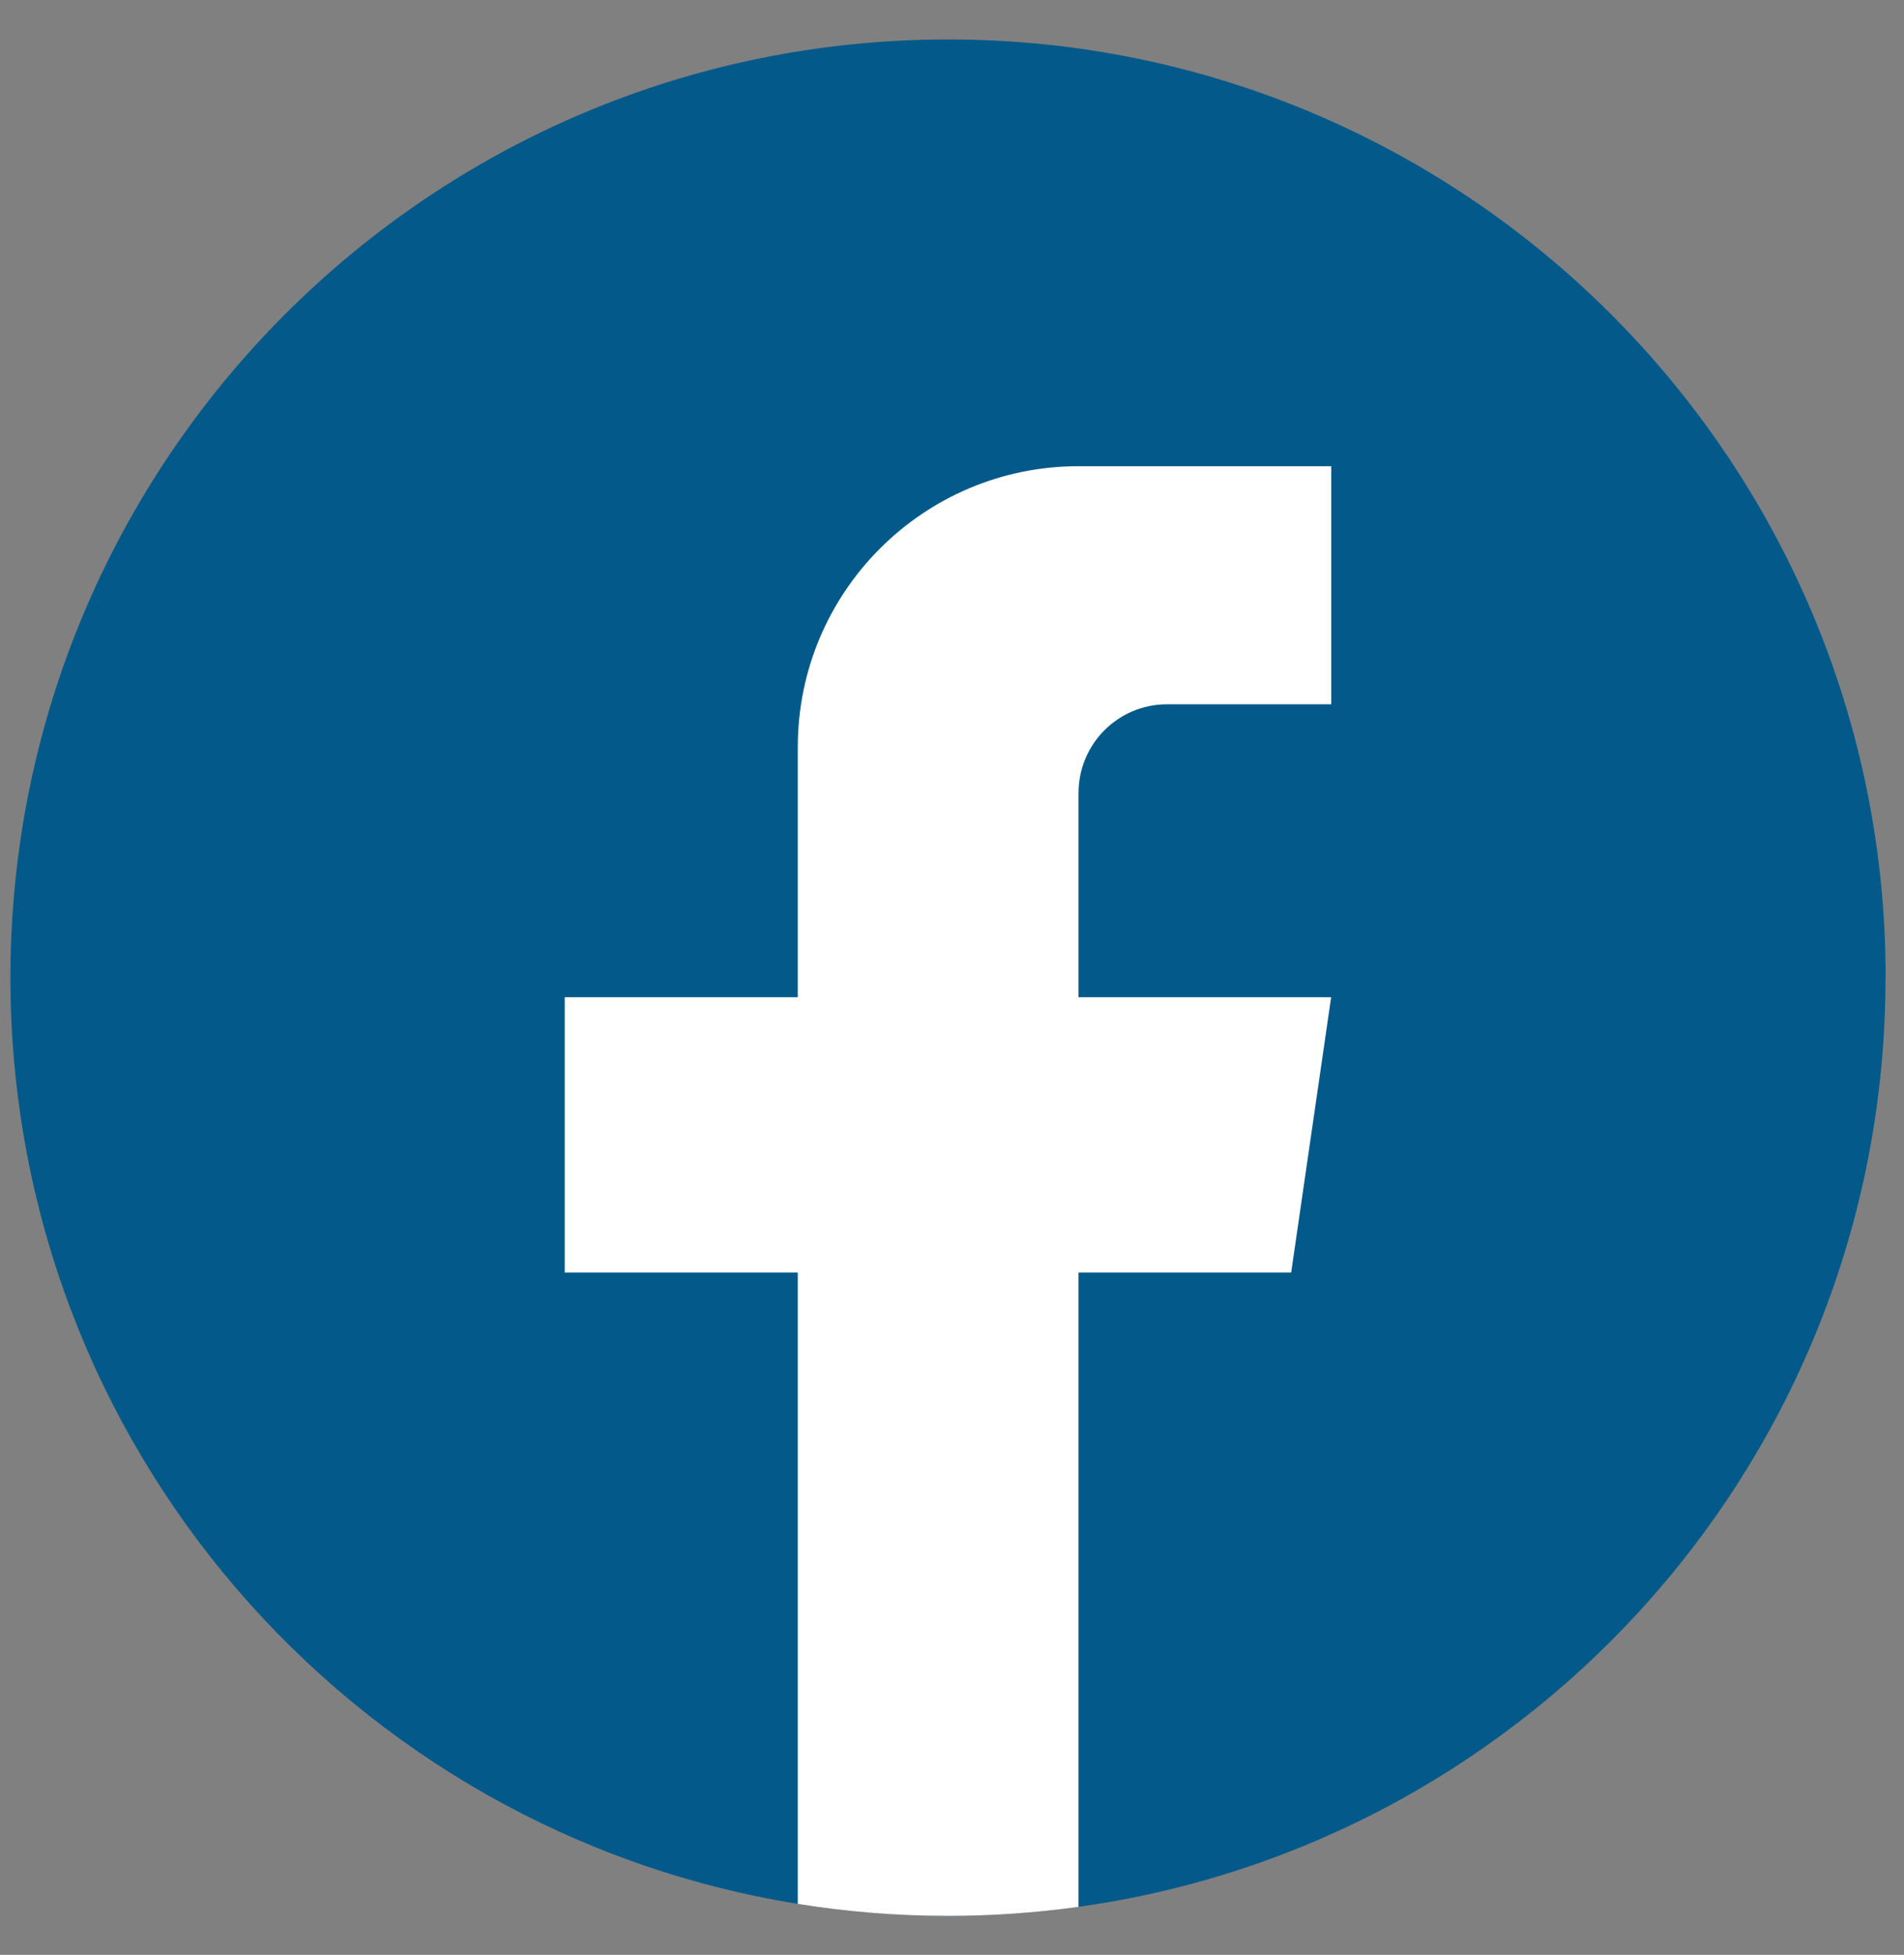
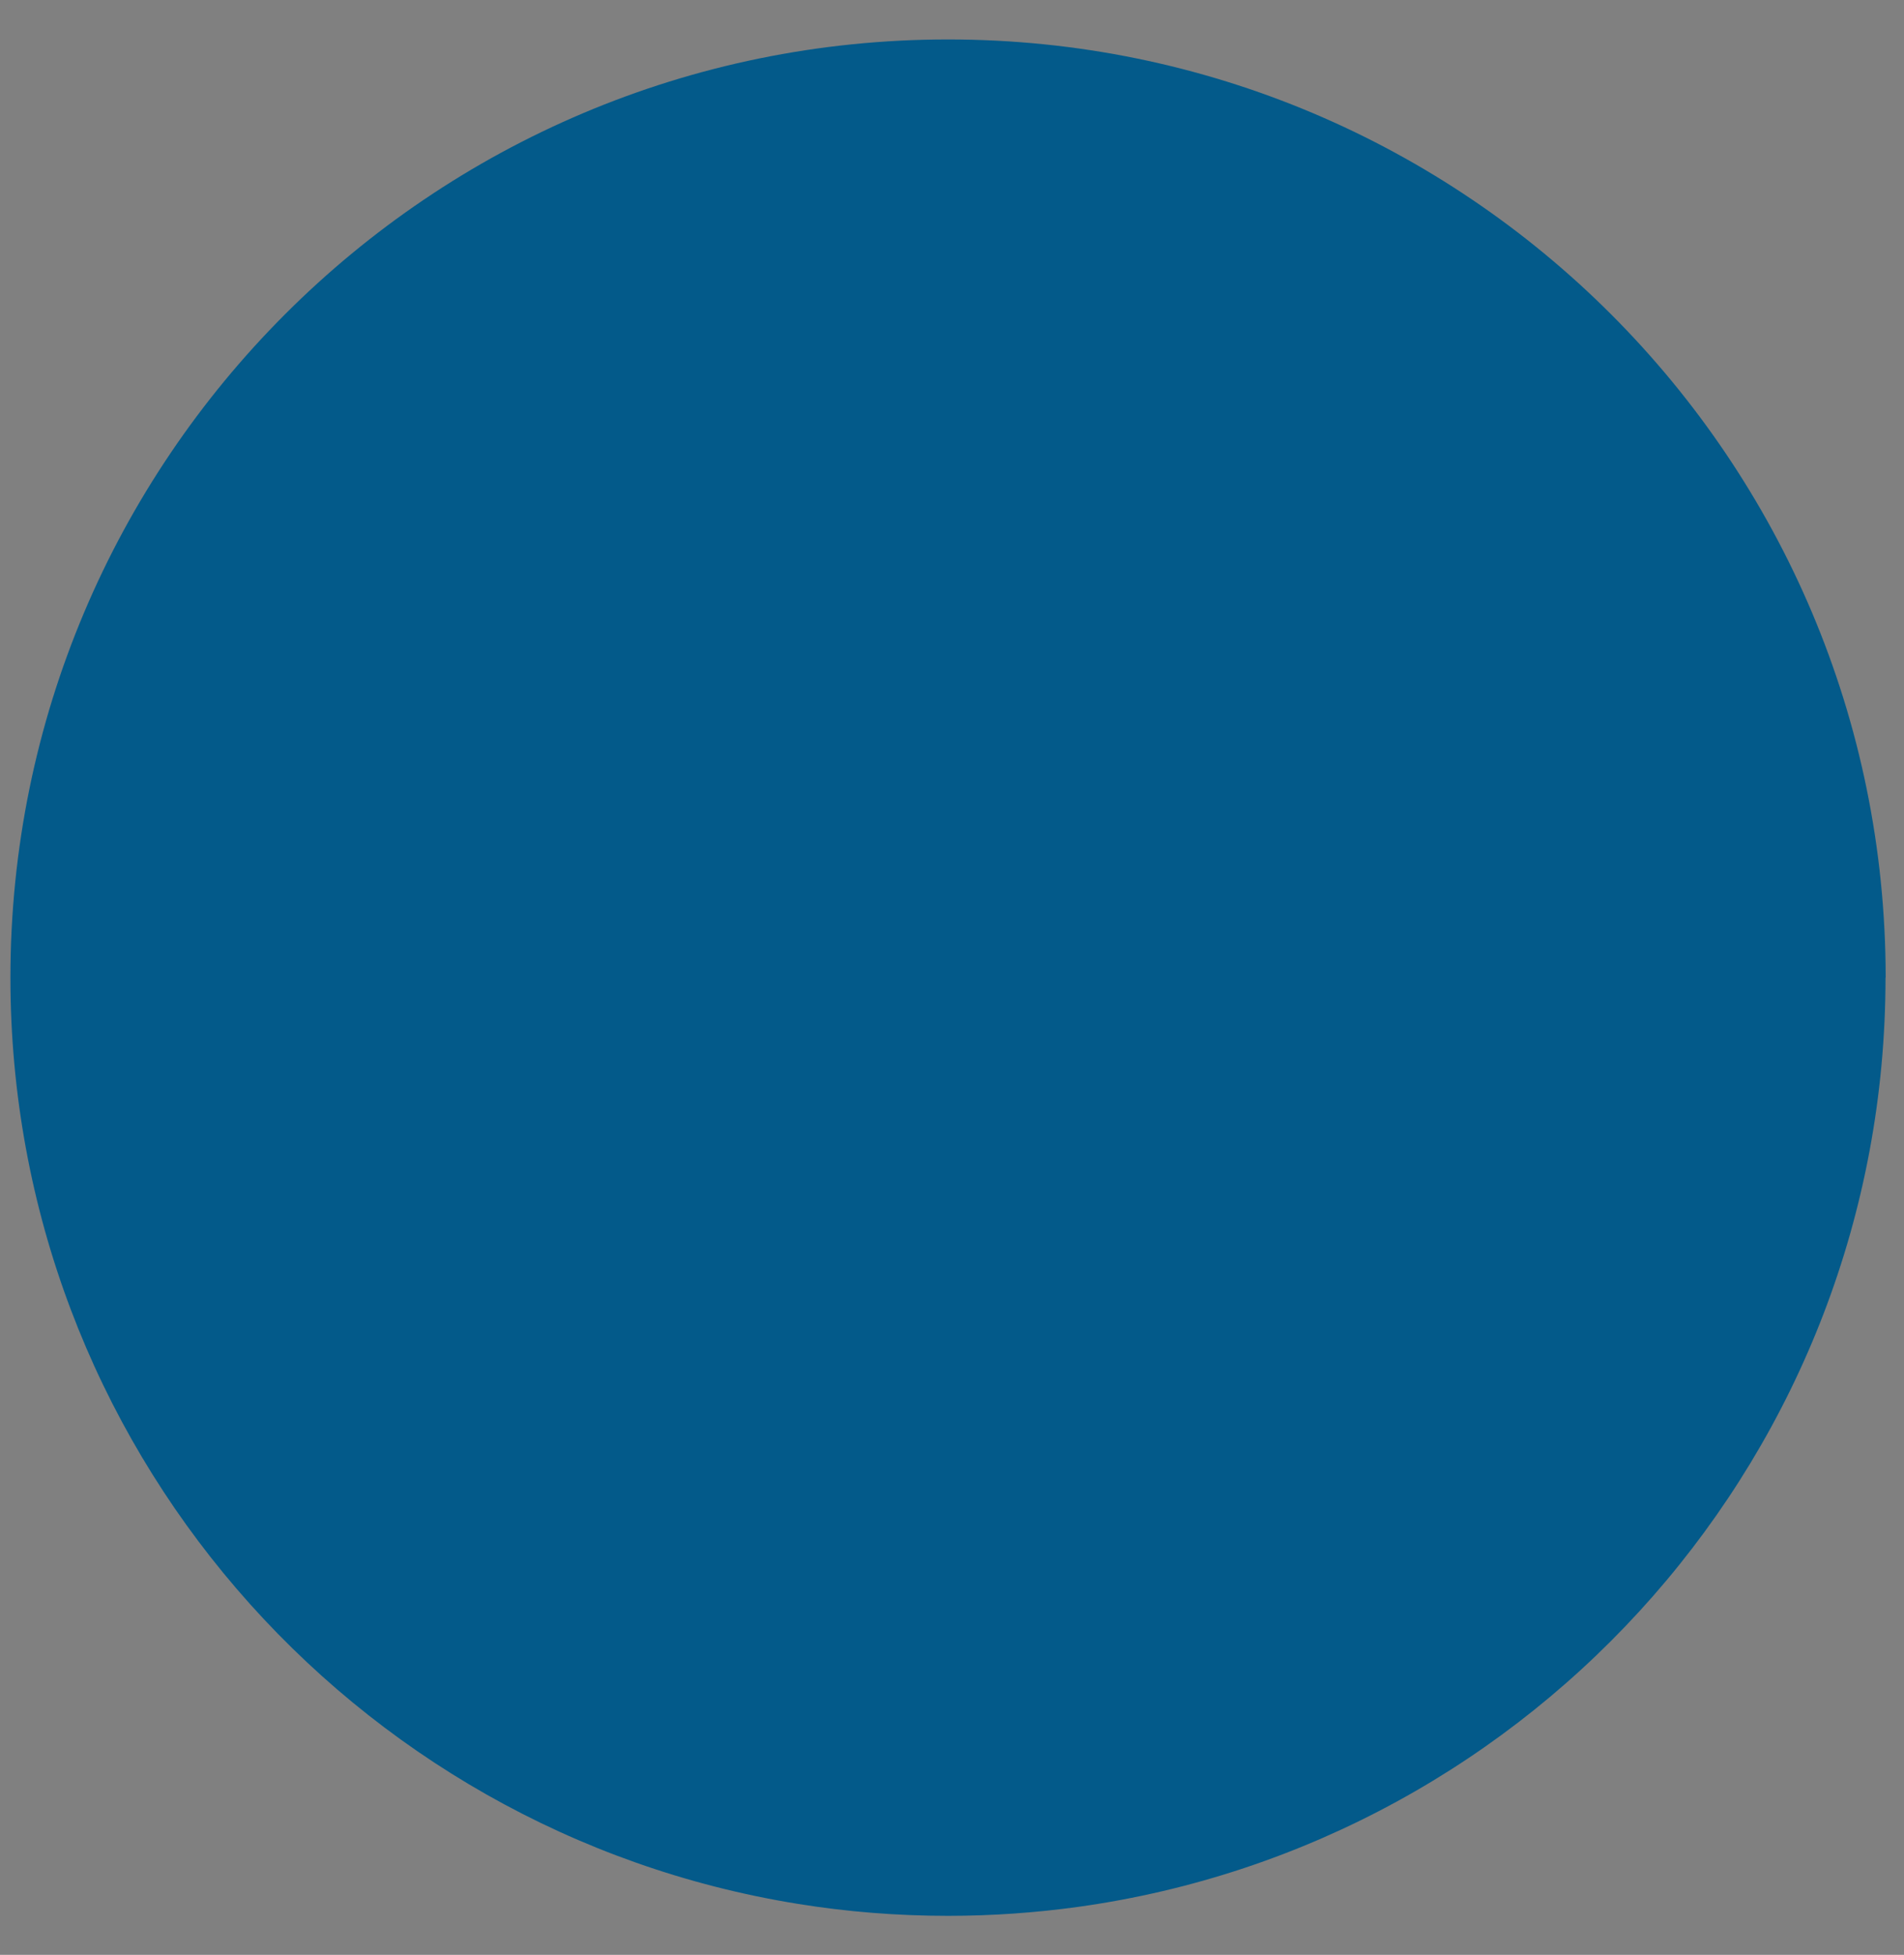
<svg xmlns="http://www.w3.org/2000/svg" fill="none" viewBox="0 0 38 39" height="39" width="38">
  <rect x="0" y="0" width="38" height="39" fill="#808080" stroke="none" />
  <path fill="#035A8A" d="M37.631 19.505C37.631 28.959 30.626 36.774 21.525 38.042C20.674 38.16 19.803 38.222 18.92 38.222C17.9 38.222 16.898 38.141 15.922 37.983C7.013 36.548 0.208 28.821 0.208 19.505C0.208 9.168 8.587 0.787 18.921 0.787C29.256 0.787 37.634 9.168 37.634 19.505H37.631Z" />
-   <path fill="white" d="M21.525 15.818V19.895H26.567L25.769 25.388H21.525V38.043C20.674 38.161 19.803 38.223 18.919 38.223C17.899 38.223 16.898 38.141 15.922 37.984V25.388H11.271V19.895H15.922V14.906C15.922 11.811 18.43 9.301 21.526 9.301V9.303C21.535 9.303 21.543 9.301 21.552 9.301H26.569V14.051H23.291C22.317 14.051 21.526 14.842 21.526 15.816L21.525 15.818Z" />
</svg>